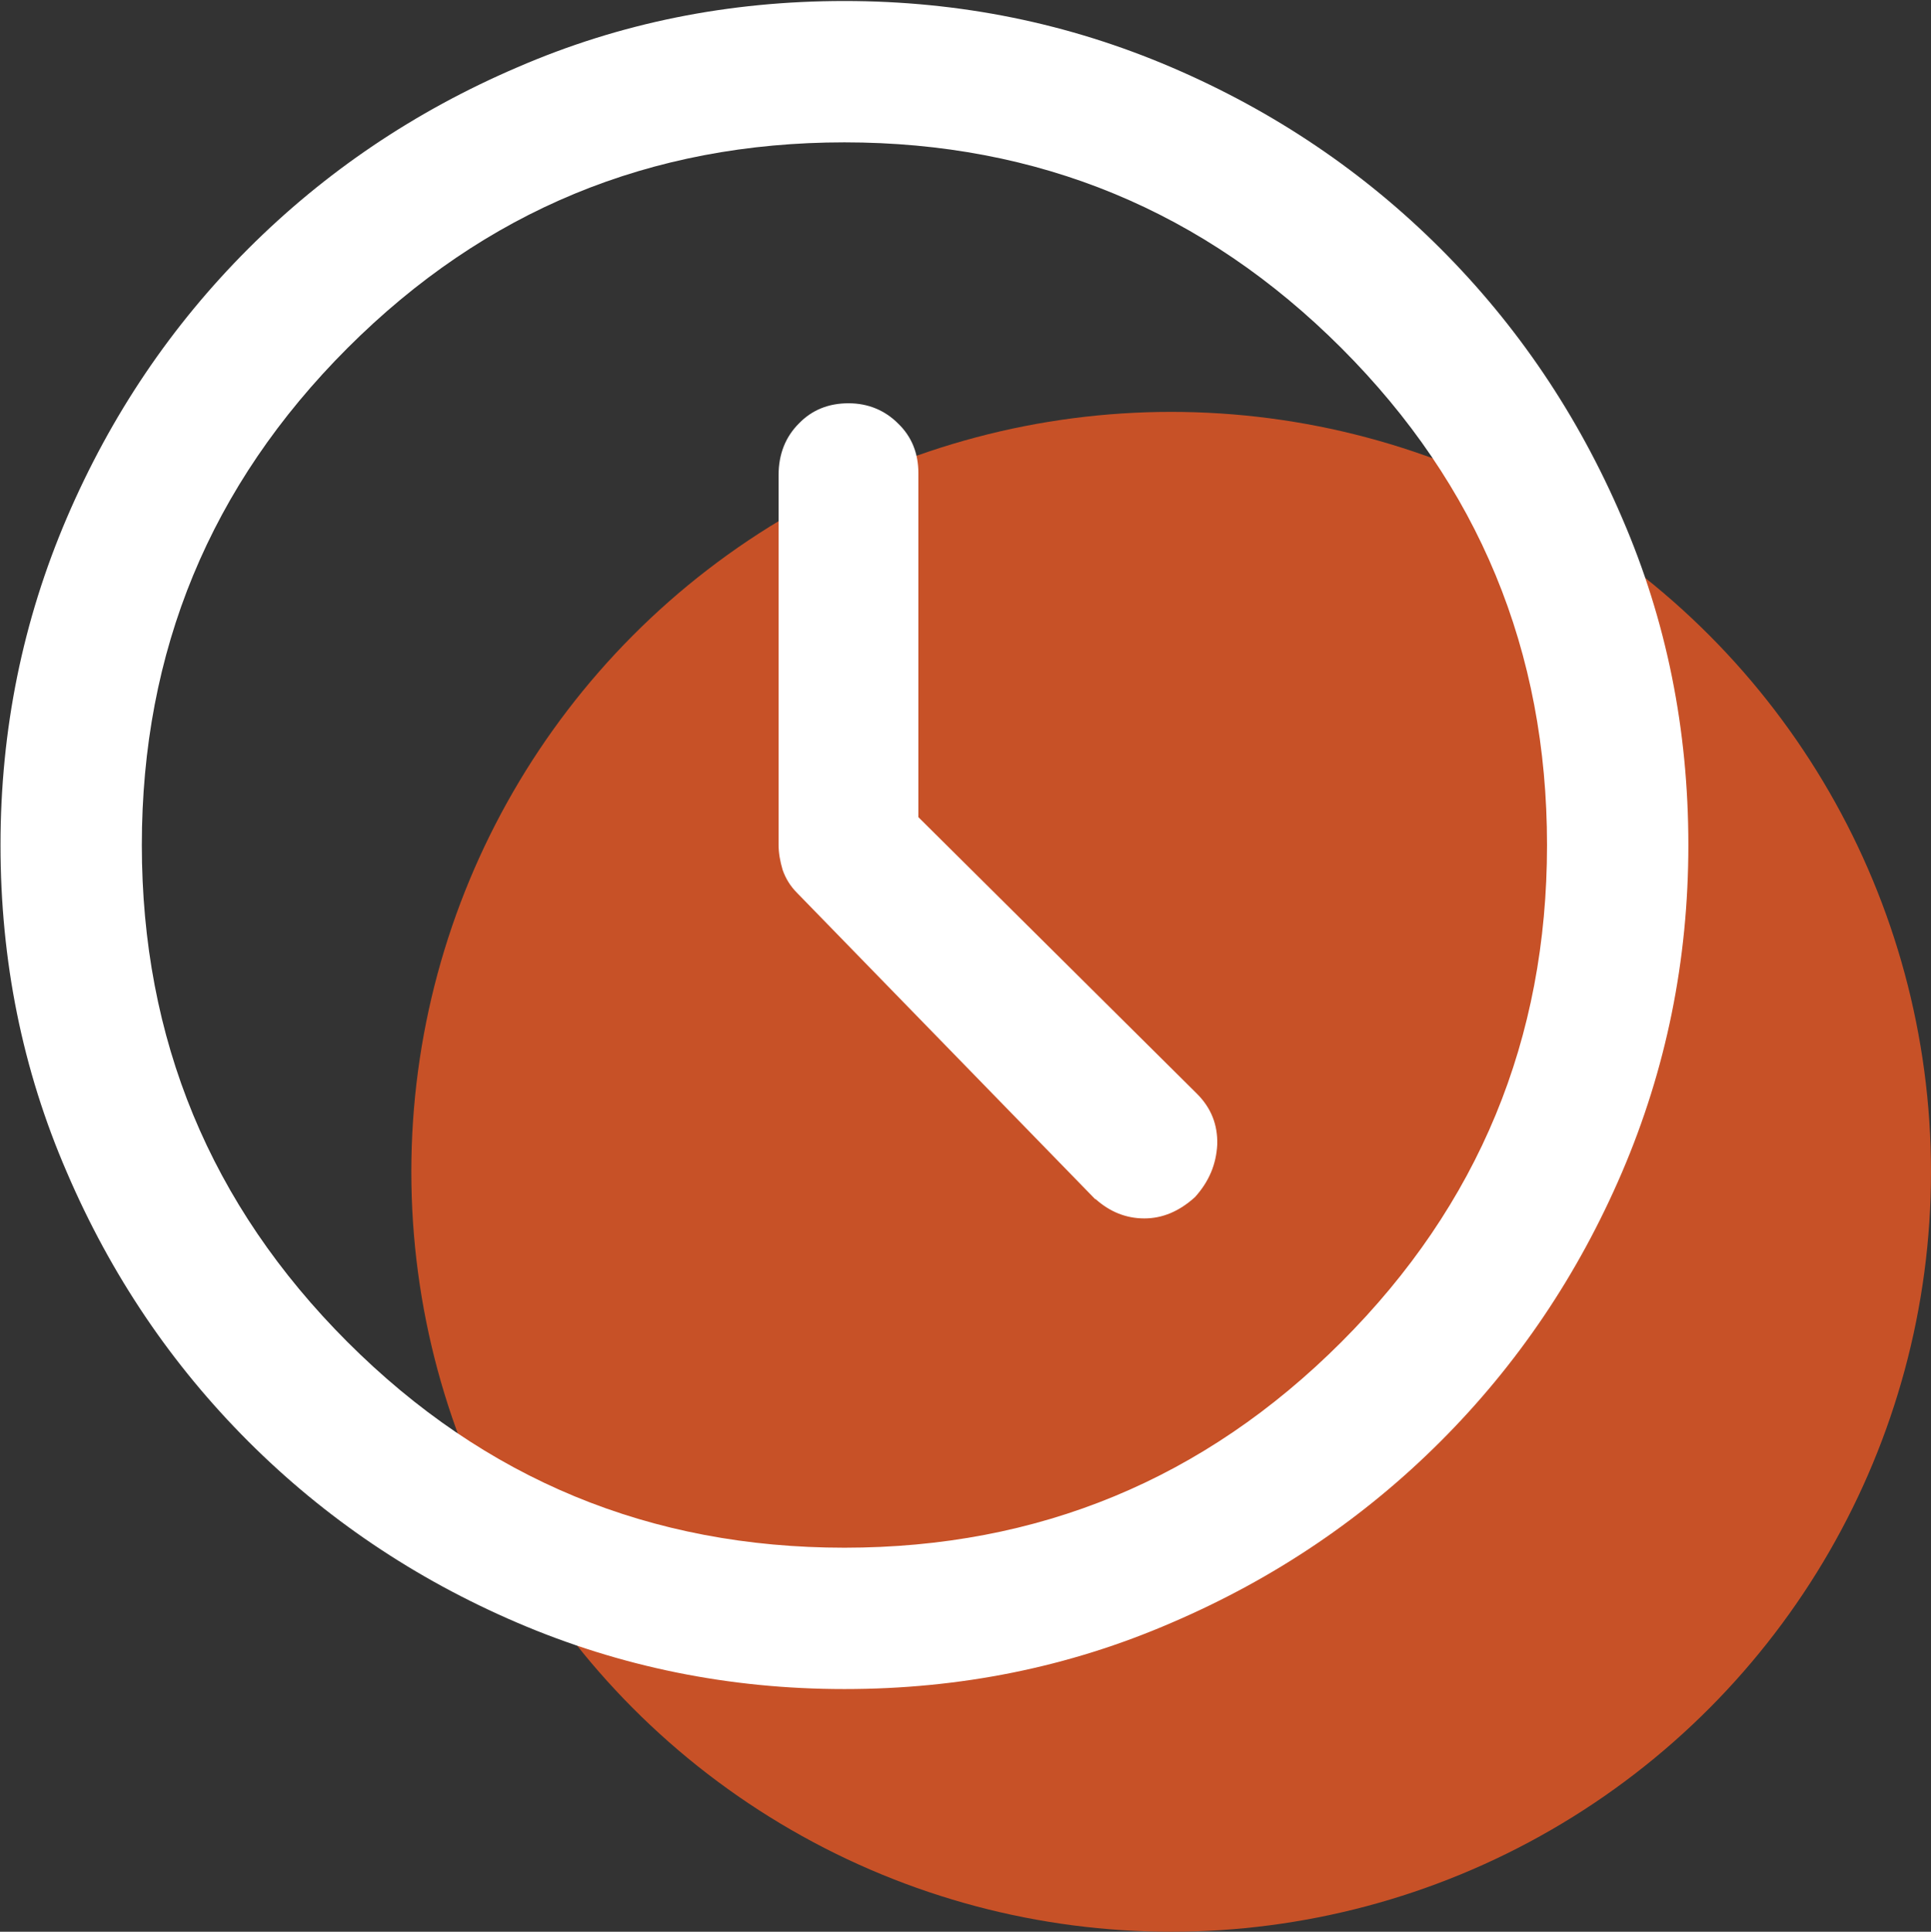
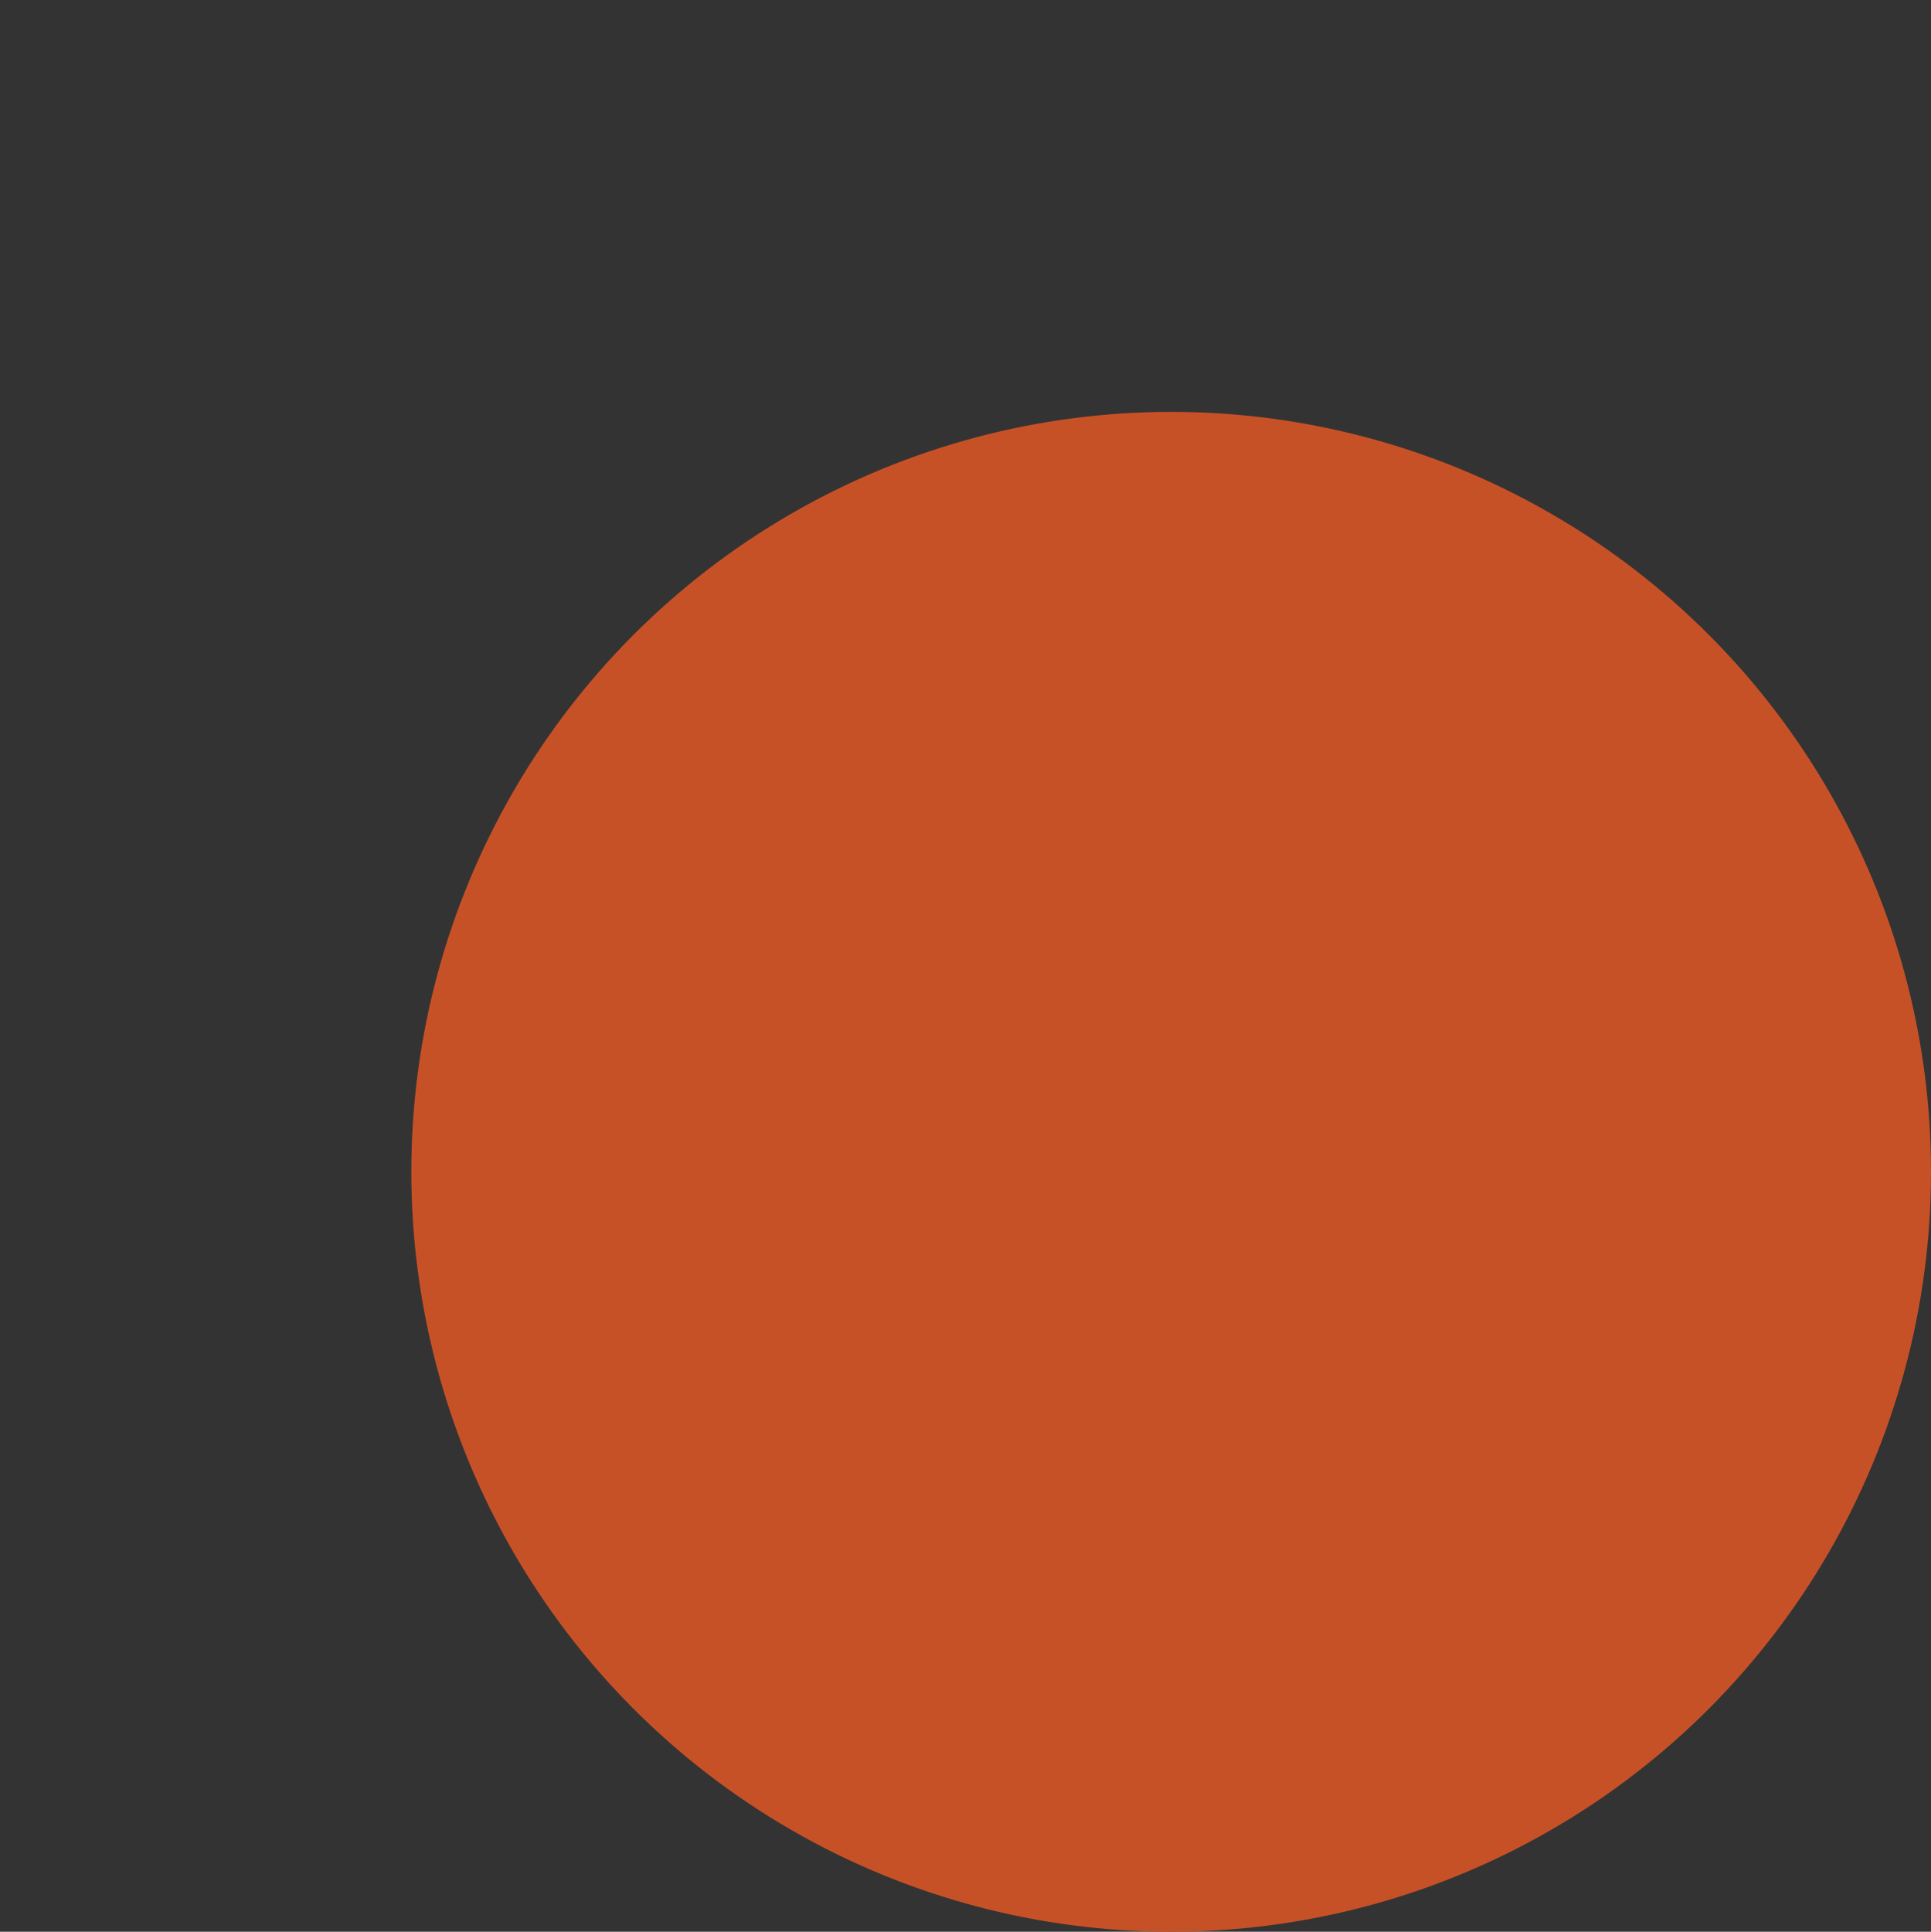
<svg xmlns="http://www.w3.org/2000/svg" id="Layer_2" viewBox="0 0 38.12 38.13">
  <rect x="0" y="0" width="38.12" height="38.13" fill="#333333" stroke="none" />
  <defs>
    <style>.cls-1{fill:#fff;}.cls-2{fill:#c75127;}</style>
  </defs>
  <g id="Reversed">
    <g id="time-rev">
      <circle class="cls-2" cx="23.12" cy="23.13" r="15" />
-       <path class="cls-1" d="M21.63,23.67c.28,.25,.6,.38,.96,.38s.69-.14,1-.42c.28-.31,.42-.65,.44-1.04,.01-.39-.12-.72-.4-1l-5.5-5.46v-6.79c0-.39-.13-.72-.4-.98-.26-.26-.59-.4-.98-.4s-.72,.13-.98,.4c-.26,.26-.4,.6-.4,1.02v7.29c0,.17,.03,.33,.08,.5,.06,.17,.15,.32,.29,.46l5.88,6.04Zm-4.96,9.67c-2.28,0-4.43-.44-6.46-1.31-2.03-.87-3.8-2.07-5.31-3.58-1.51-1.51-2.71-3.28-3.58-5.31-.88-2.03-1.31-4.18-1.31-6.46s.44-4.43,1.31-6.46c.87-2.03,2.07-3.8,3.58-5.31,1.51-1.51,3.28-2.71,5.31-3.58,2.03-.88,4.18-1.31,6.46-1.31s4.43,.44,6.46,1.31c2.03,.87,3.8,2.07,5.31,3.58,1.51,1.51,2.71,3.28,3.58,5.31,.88,2.03,1.31,4.18,1.31,6.46s-.44,4.43-1.31,6.46c-.87,2.03-2.07,3.8-3.58,5.31-1.51,1.51-3.28,2.71-5.31,3.58-2.03,.88-4.18,1.31-6.46,1.31Zm0-2.79c3.83,0,7.1-1.35,9.81-4.06,2.71-2.71,4.06-5.98,4.06-9.81s-1.35-7.1-4.06-9.81c-2.71-2.71-5.98-4.06-9.81-4.06s-7.1,1.35-9.81,4.06c-2.71,2.71-4.06,5.98-4.06,9.81s1.35,7.1,4.06,9.81c2.71,2.71,5.98,4.06,9.81,4.06Z" />
    </g>
  </g>
</svg>